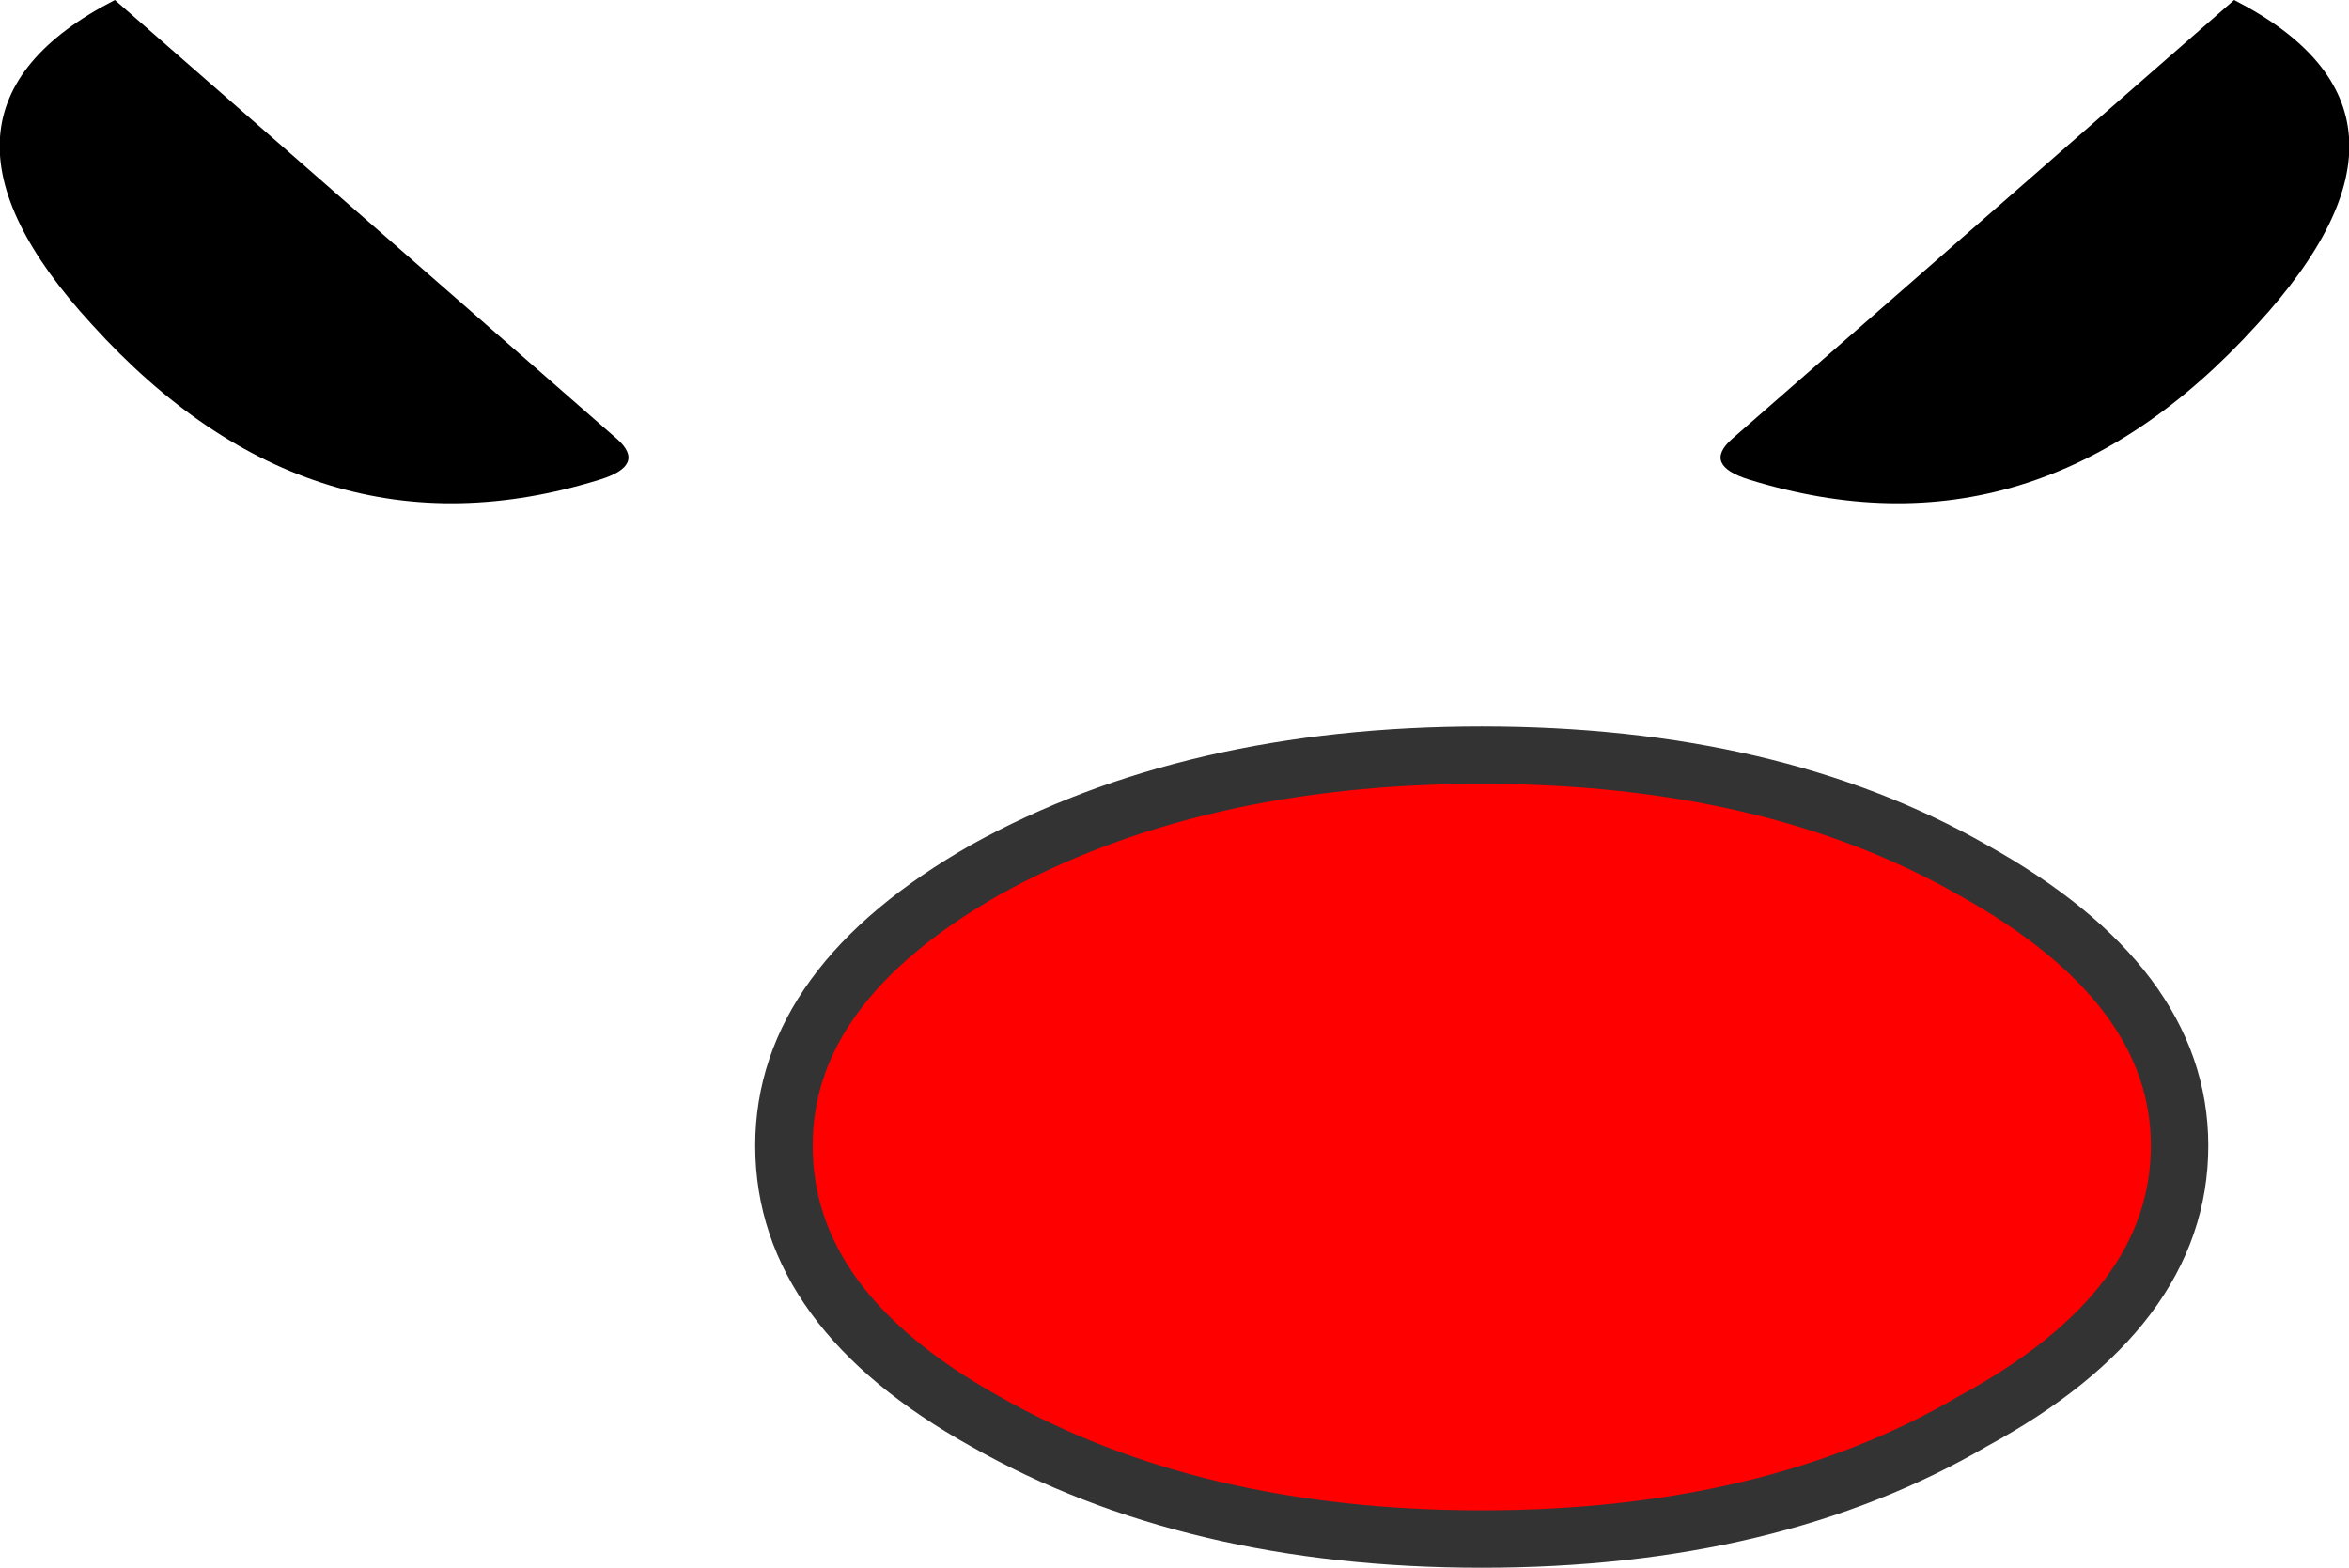
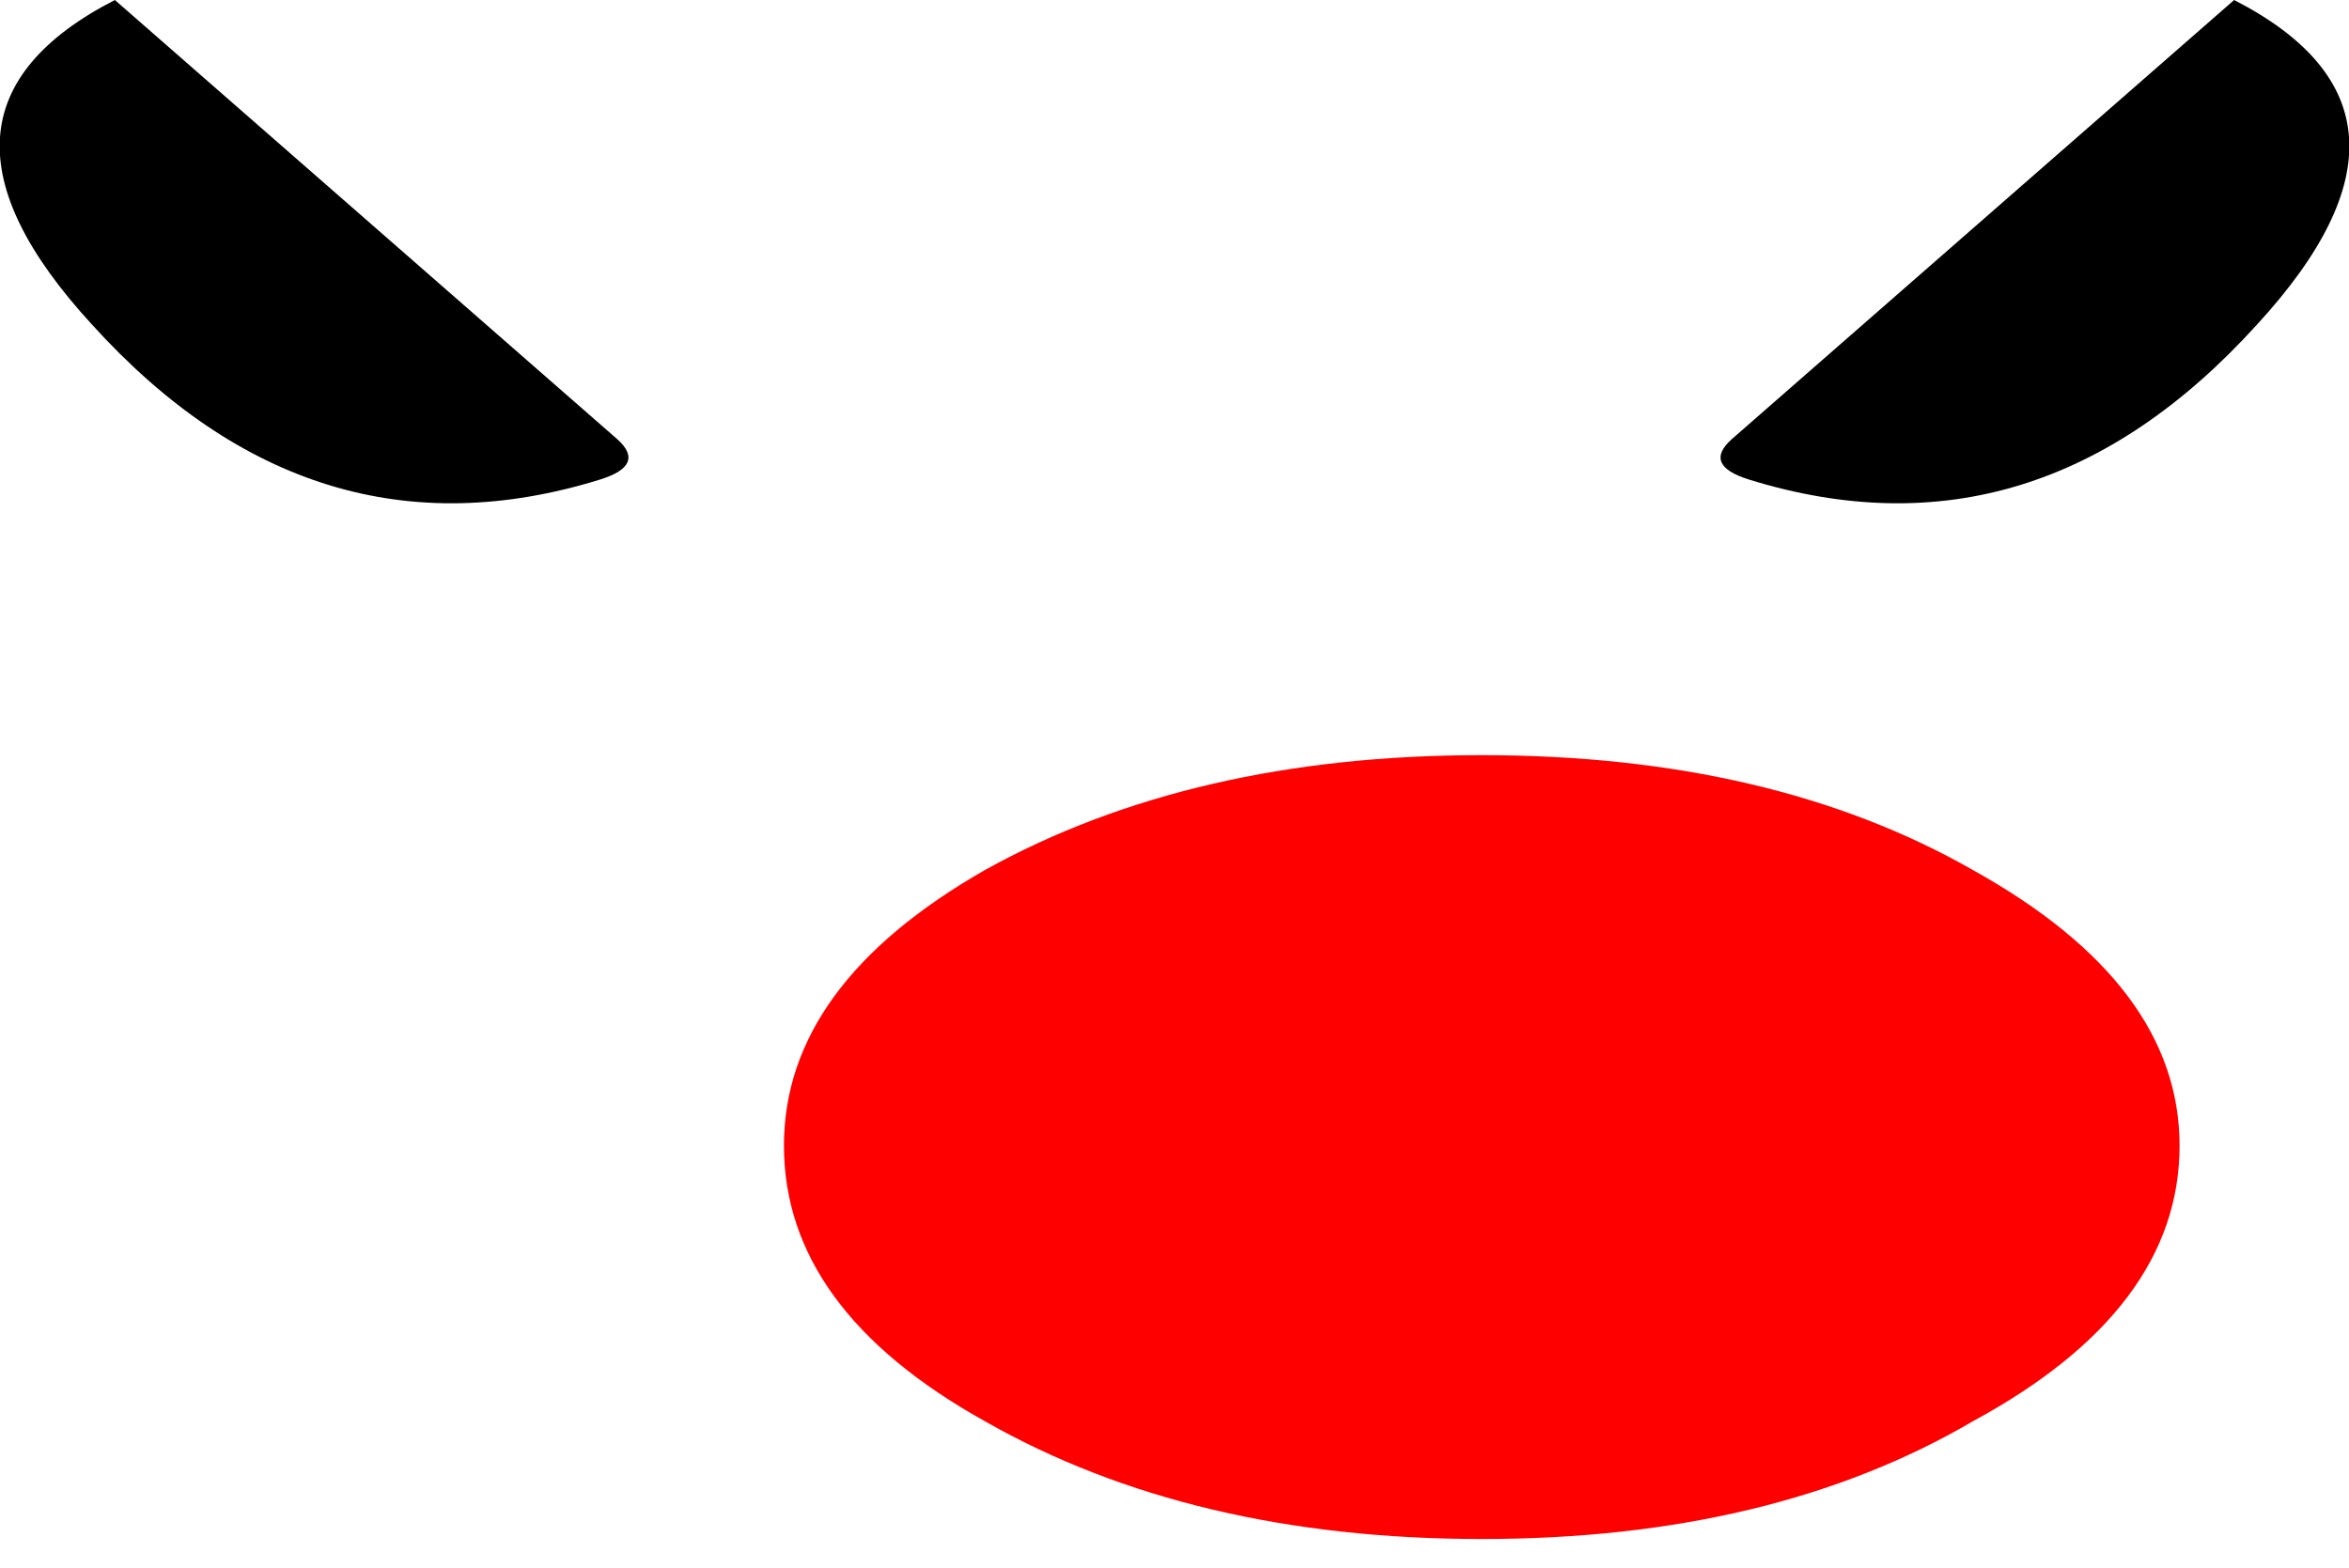
<svg xmlns="http://www.w3.org/2000/svg" height="27.3px" width="40.9px">
  <g transform="matrix(1.0, 0.0, 0.0, 1.0, 23.7, 22.45)">
    <path d="M6.75 -14.1 Q5.95 -14.35 6.45 -14.8 L15.2 -22.45 Q19.0 -20.5 15.6 -16.8 11.75 -12.55 6.75 -14.1 M-13.25 -14.1 Q-18.25 -12.55 -22.1 -16.8 -25.5 -20.5 -21.7 -22.45 L-12.95 -14.8 Q-12.45 -14.35 -13.25 -14.1" fill="#000000" fill-rule="evenodd" stroke="none" />
    <path d="M-10.05 -2.5 Q-10.05 -5.3 -6.55 -7.3 -2.95 -9.3 2.1 -9.3 7.15 -9.3 10.65 -7.3 14.25 -5.3 14.25 -2.5 14.25 0.35 10.65 2.3 7.15 4.35 2.1 4.35 -2.95 4.35 -6.55 2.3 -10.05 0.35 -10.05 -2.5" fill="#ff0000" fill-rule="evenodd" stroke="none" />
-     <path d="M-10.05 -2.5 Q-10.05 -5.3 -6.55 -7.3 -2.95 -9.3 2.1 -9.3 7.15 -9.3 10.65 -7.3 14.25 -5.3 14.25 -2.5 14.25 0.35 10.65 2.3 7.15 4.35 2.1 4.35 -2.95 4.35 -6.55 2.3 -10.05 0.35 -10.05 -2.5 Z" fill="none" stroke="#333333" stroke-linecap="round" stroke-linejoin="round" stroke-width="1.0" />
  </g>
</svg>